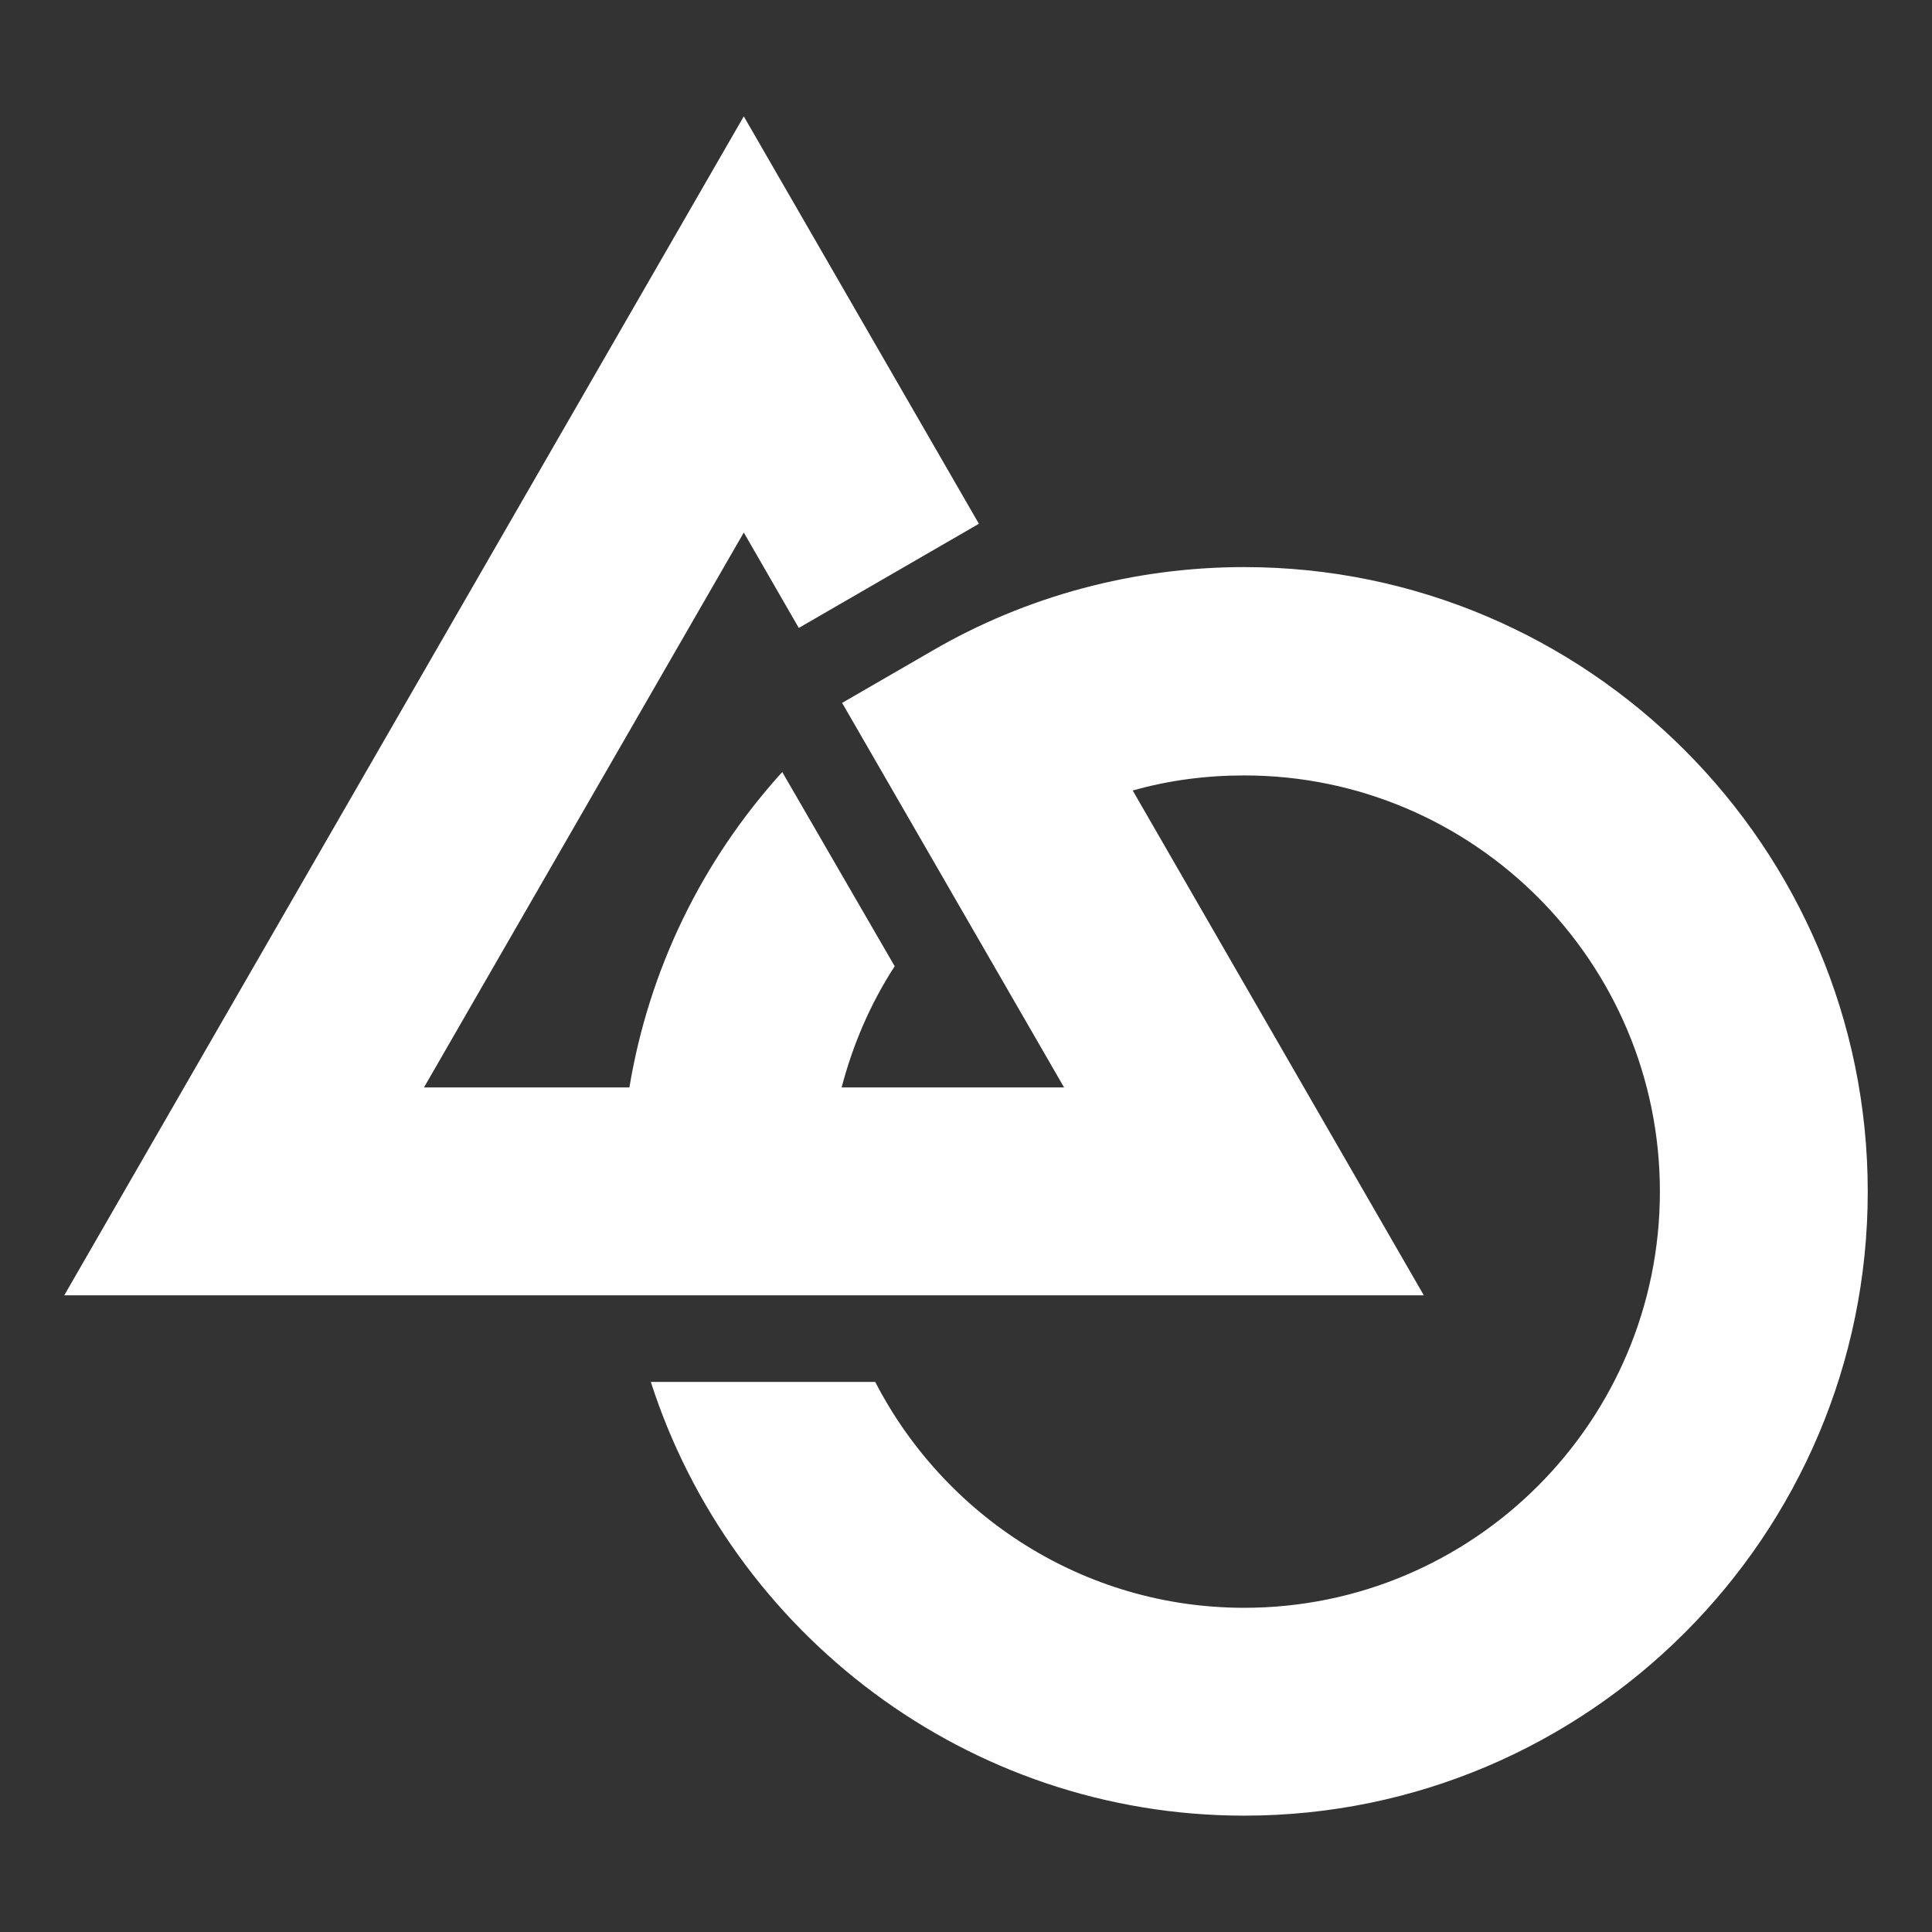
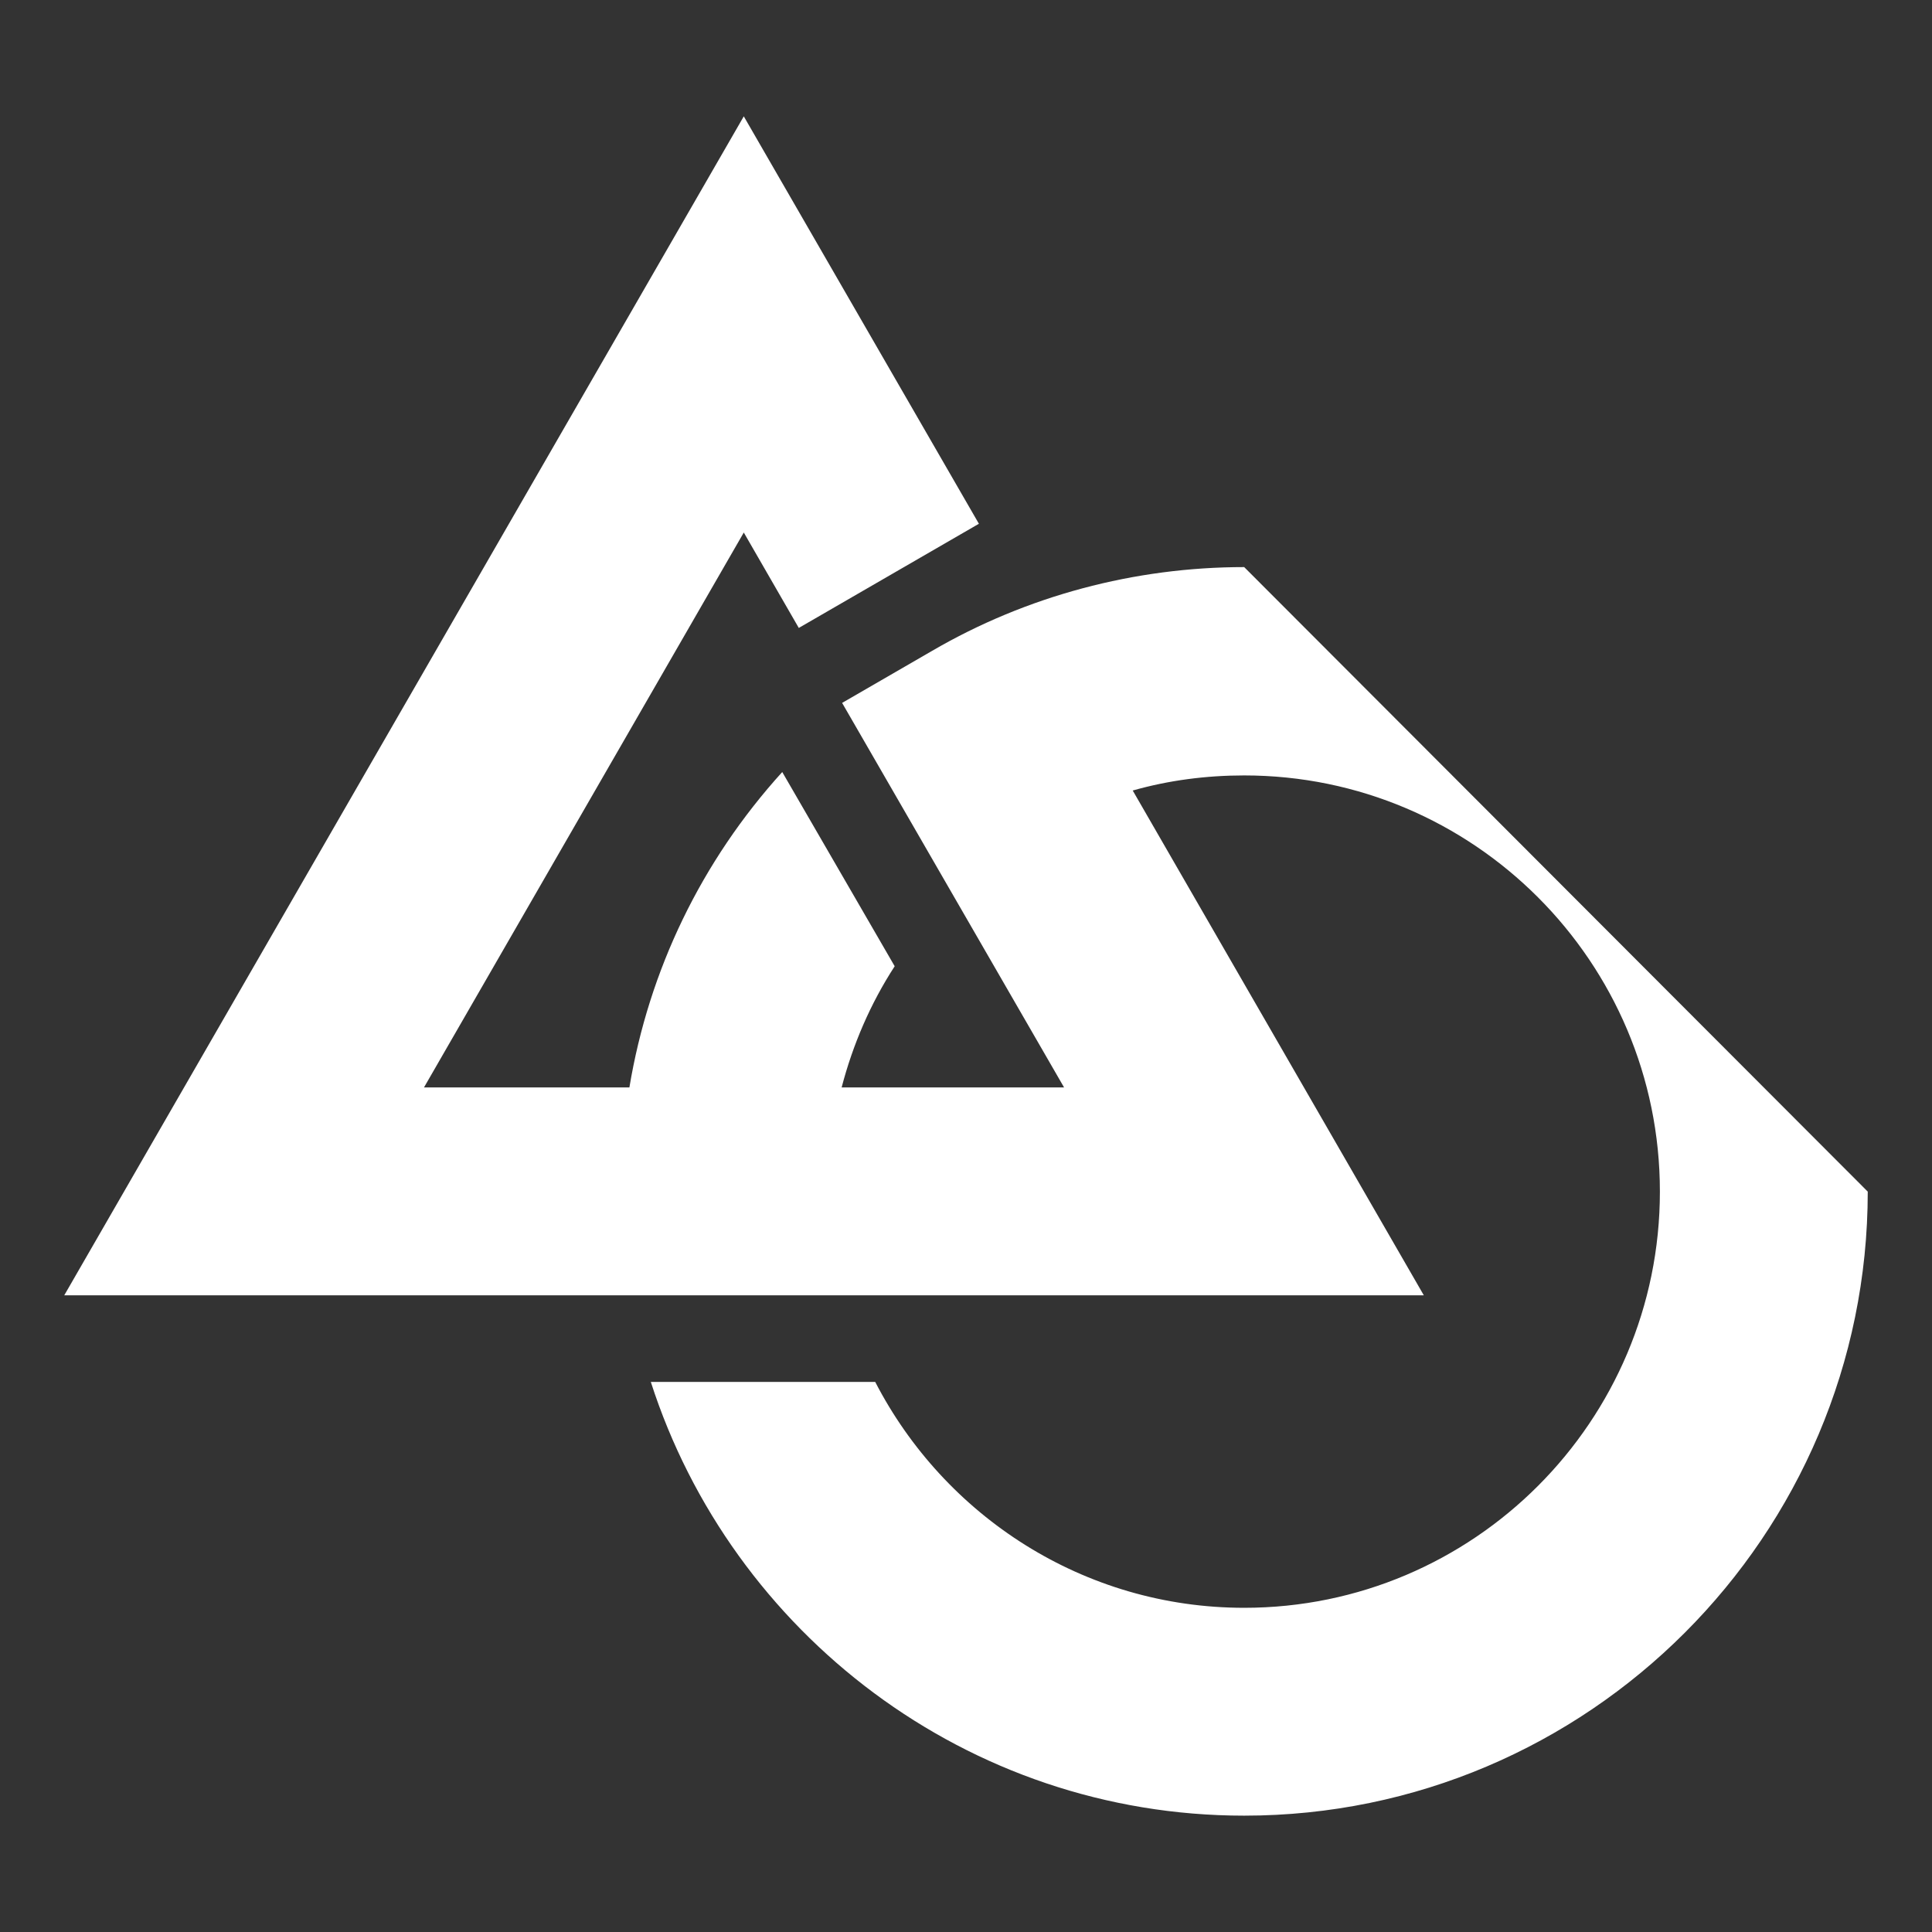
<svg xmlns="http://www.w3.org/2000/svg" version="1.1" id="Слой_1" x="0px" y="0px" viewBox="0 0 396.9 396.9" style="enable-background:new 0 0 396.9 396.9;" xml:space="preserve">
  <rect x="0" y="0" width="396.9" height="396.9" fill="#333333" stroke="none" />
  <style type="text/css">
	.st0{fill:#FFFFFF;}
</style>
-   <path class="st0" d="M255.6,116.5c-22.5,0-44.7,5.9-64.1,17.2l-18.5,10.7l45.6,79h-45.7c2.3-8.8,5.9-17.2,10.9-24.9l-23.1-39.9  c-16.6,18.3-27.4,40.7-31.4,64.8H87.1l65.7-114l11.3,19.6l37-21.4l-48.3-83.7L13.2,266.1h116.1h43.6h119.6l-59.8-103.7  c7.4-2.1,15.1-3.1,22.9-3.1c47.1,0,85.4,38.3,85.4,85.5s-38.3,85.5-85.4,85.5c-33,0-61.6-18.9-75.8-46.4h-46.1  c16.6,51.6,65,89.1,121.9,89.1c70.6,0,128.1-57.5,128.1-128.2S326.2,116.5,255.6,116.5z" />
+   <path class="st0" d="M255.6,116.5c-22.5,0-44.7,5.9-64.1,17.2l-18.5,10.7l45.6,79h-45.7c2.3-8.8,5.9-17.2,10.9-24.9l-23.1-39.9  c-16.6,18.3-27.4,40.7-31.4,64.8H87.1l65.7-114l11.3,19.6l37-21.4l-48.3-83.7L13.2,266.1h116.1h43.6h119.6l-59.8-103.7  c7.4-2.1,15.1-3.1,22.9-3.1c47.1,0,85.4,38.3,85.4,85.5s-38.3,85.5-85.4,85.5c-33,0-61.6-18.9-75.8-46.4h-46.1  c16.6,51.6,65,89.1,121.9,89.1c70.6,0,128.1-57.5,128.1-128.2z" />
</svg>